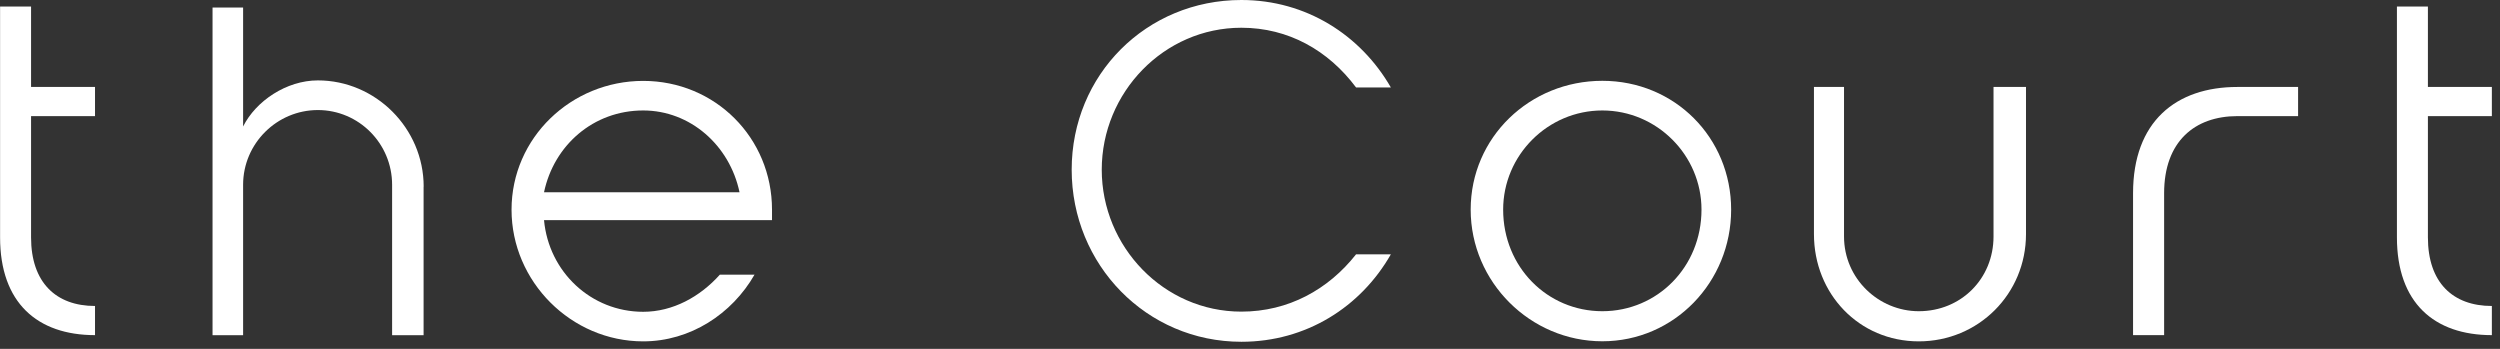
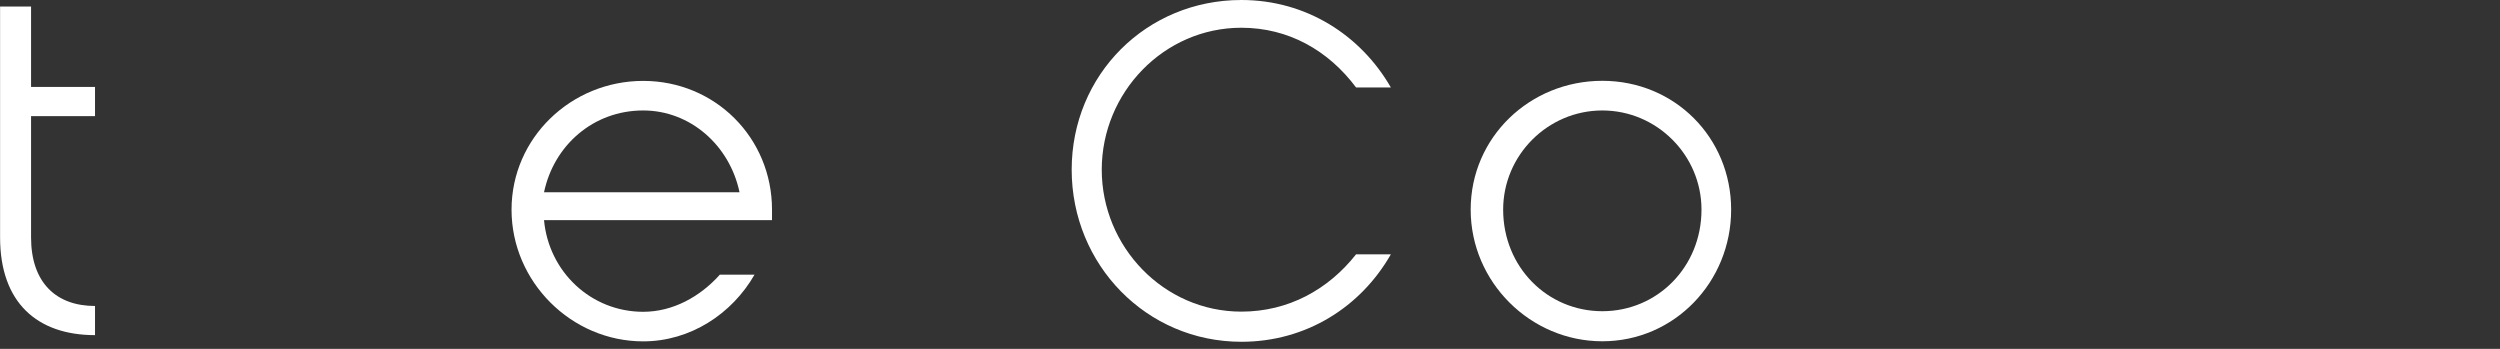
<svg xmlns="http://www.w3.org/2000/svg" width="301" height="42" viewBox="0 0 301 42" fill="none">
  <rect x="0" y="0" width="301" height="42" fill="#333333" stroke="none" />
  <path d="M167.46 30.62C163.84 36.96 157.27 41.15 149.46 41.15C138.03 41.15 129.03 31.87 129.03 20.43C129.03 8.99 138.03 0 149.46 0C157.27 0 163.84 4.24 167.46 10.53H163.27C159.93 6.06 155.12 3.34 149.46 3.34C140.12 3.34 132.65 11.15 132.65 20.43C132.65 29.71 140.12 37.52 149.46 37.52C155.12 37.52 159.93 34.86 163.27 30.62H167.46Z" fill="white" />
  <path d="M208.43 25.24C208.43 33.96 201.58 41.09 192.92 41.09C184.26 41.09 177.07 33.96 177.07 25.24C177.07 16.52 184.2 9.73 192.92 9.73C201.64 9.73 208.43 16.58 208.43 25.24ZM204.86 25.24C204.86 18.68 199.48 13.3 192.92 13.3C186.36 13.3 180.98 18.68 180.98 25.24C180.98 32.15 186.3 37.47 192.92 37.47C199.54 37.47 204.86 32.15 204.86 25.24Z" fill="white" />
-   <path d="M218.4 28.19V10.47H222.02V28.47C222.02 33.57 226.21 37.47 231.02 37.47C236.11 37.47 240.02 33.56 240.02 28.47V10.47H243.93V28.19C243.93 35.38 238.21 41.1 231.02 41.1C223.83 41.1 218.4 35.38 218.4 28.19Z" fill="white" />
-   <path d="M256.82 23.26C256.82 14.65 261.97 10.47 269.39 10.47H276.69V13.98H269.39C264.24 13.98 260.56 17.04 260.56 23.26V40.35H256.82V23.26Z" fill="white" />
-   <path d="M288.58 0.79H292.32V10.47H300.02V13.98H292.32V28.58C292.32 34.02 295.32 36.84 300.02 36.84V40.35C293.06 40.35 288.59 36.44 288.59 28.58V0.79H288.58Z" fill="white" />
  <path d="M0 0.79H3.74V10.47H11.44V13.98H3.74V28.58C3.74 34.01 6.74 36.84 11.44 36.84V40.35C4.48 40.35 0.01 36.44 0.01 28.58V0.79H0Z" fill="white" />
-   <path d="M51 22.47V40.36H47.21V22.25C47.21 17.27 43.19 13.25 38.27 13.25C33.35 13.25 29.27 17.27 29.27 22.25V40.36H25.59V0.91H29.27V15.23C30.8 12.17 34.48 9.68 38.27 9.68C45.23 9.68 51.01 15.45 51.01 22.47H51Z" fill="white" />
  <path d="M90.85 33.06C88.13 37.81 83.1 41.1 77.44 41.1C68.78 41.1 61.59 33.91 61.59 25.25C61.59 16.59 68.78 9.74 77.44 9.74C86.1 9.74 92.95 16.59 92.95 25.25V26.5H65.5C66.07 32.73 71.16 37.54 77.44 37.54C81.01 37.54 84.29 35.73 86.67 33.07H90.86L90.85 33.06ZM65.49 23.15H89.04C87.85 17.49 83.1 13.3 77.44 13.3C71.44 13.3 66.69 17.49 65.5 23.15H65.49Z" fill="white" />
</svg>